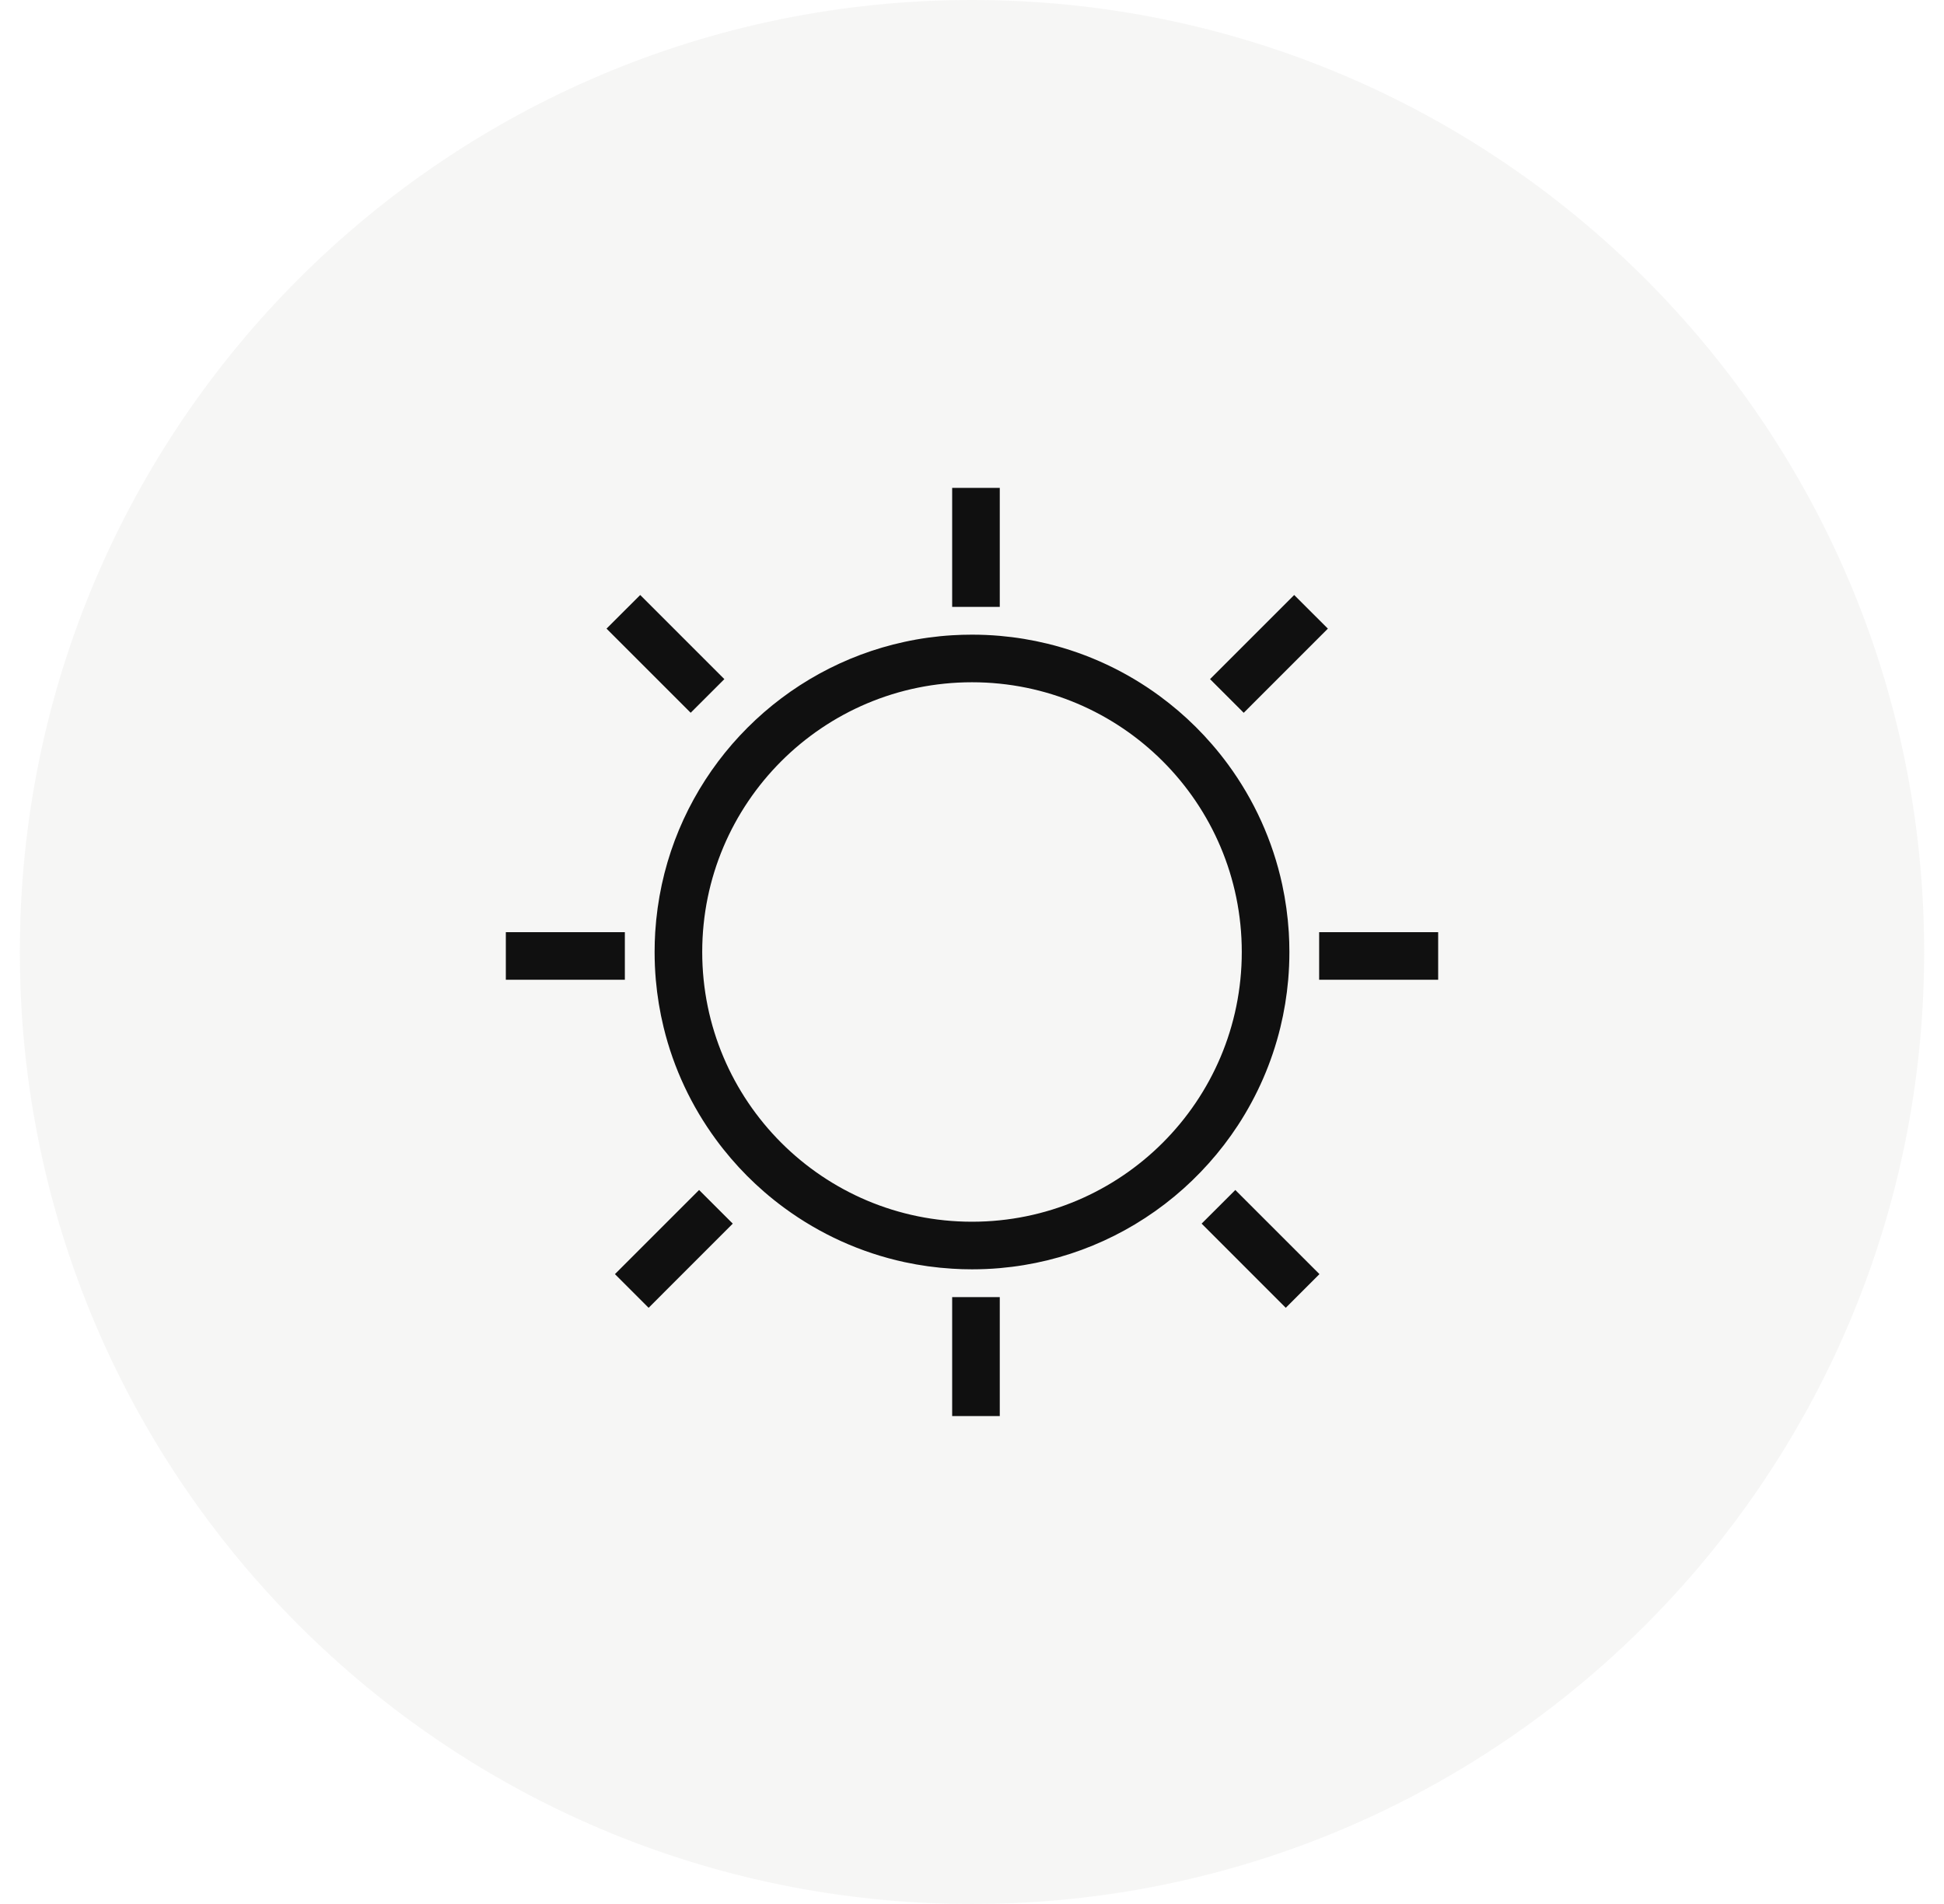
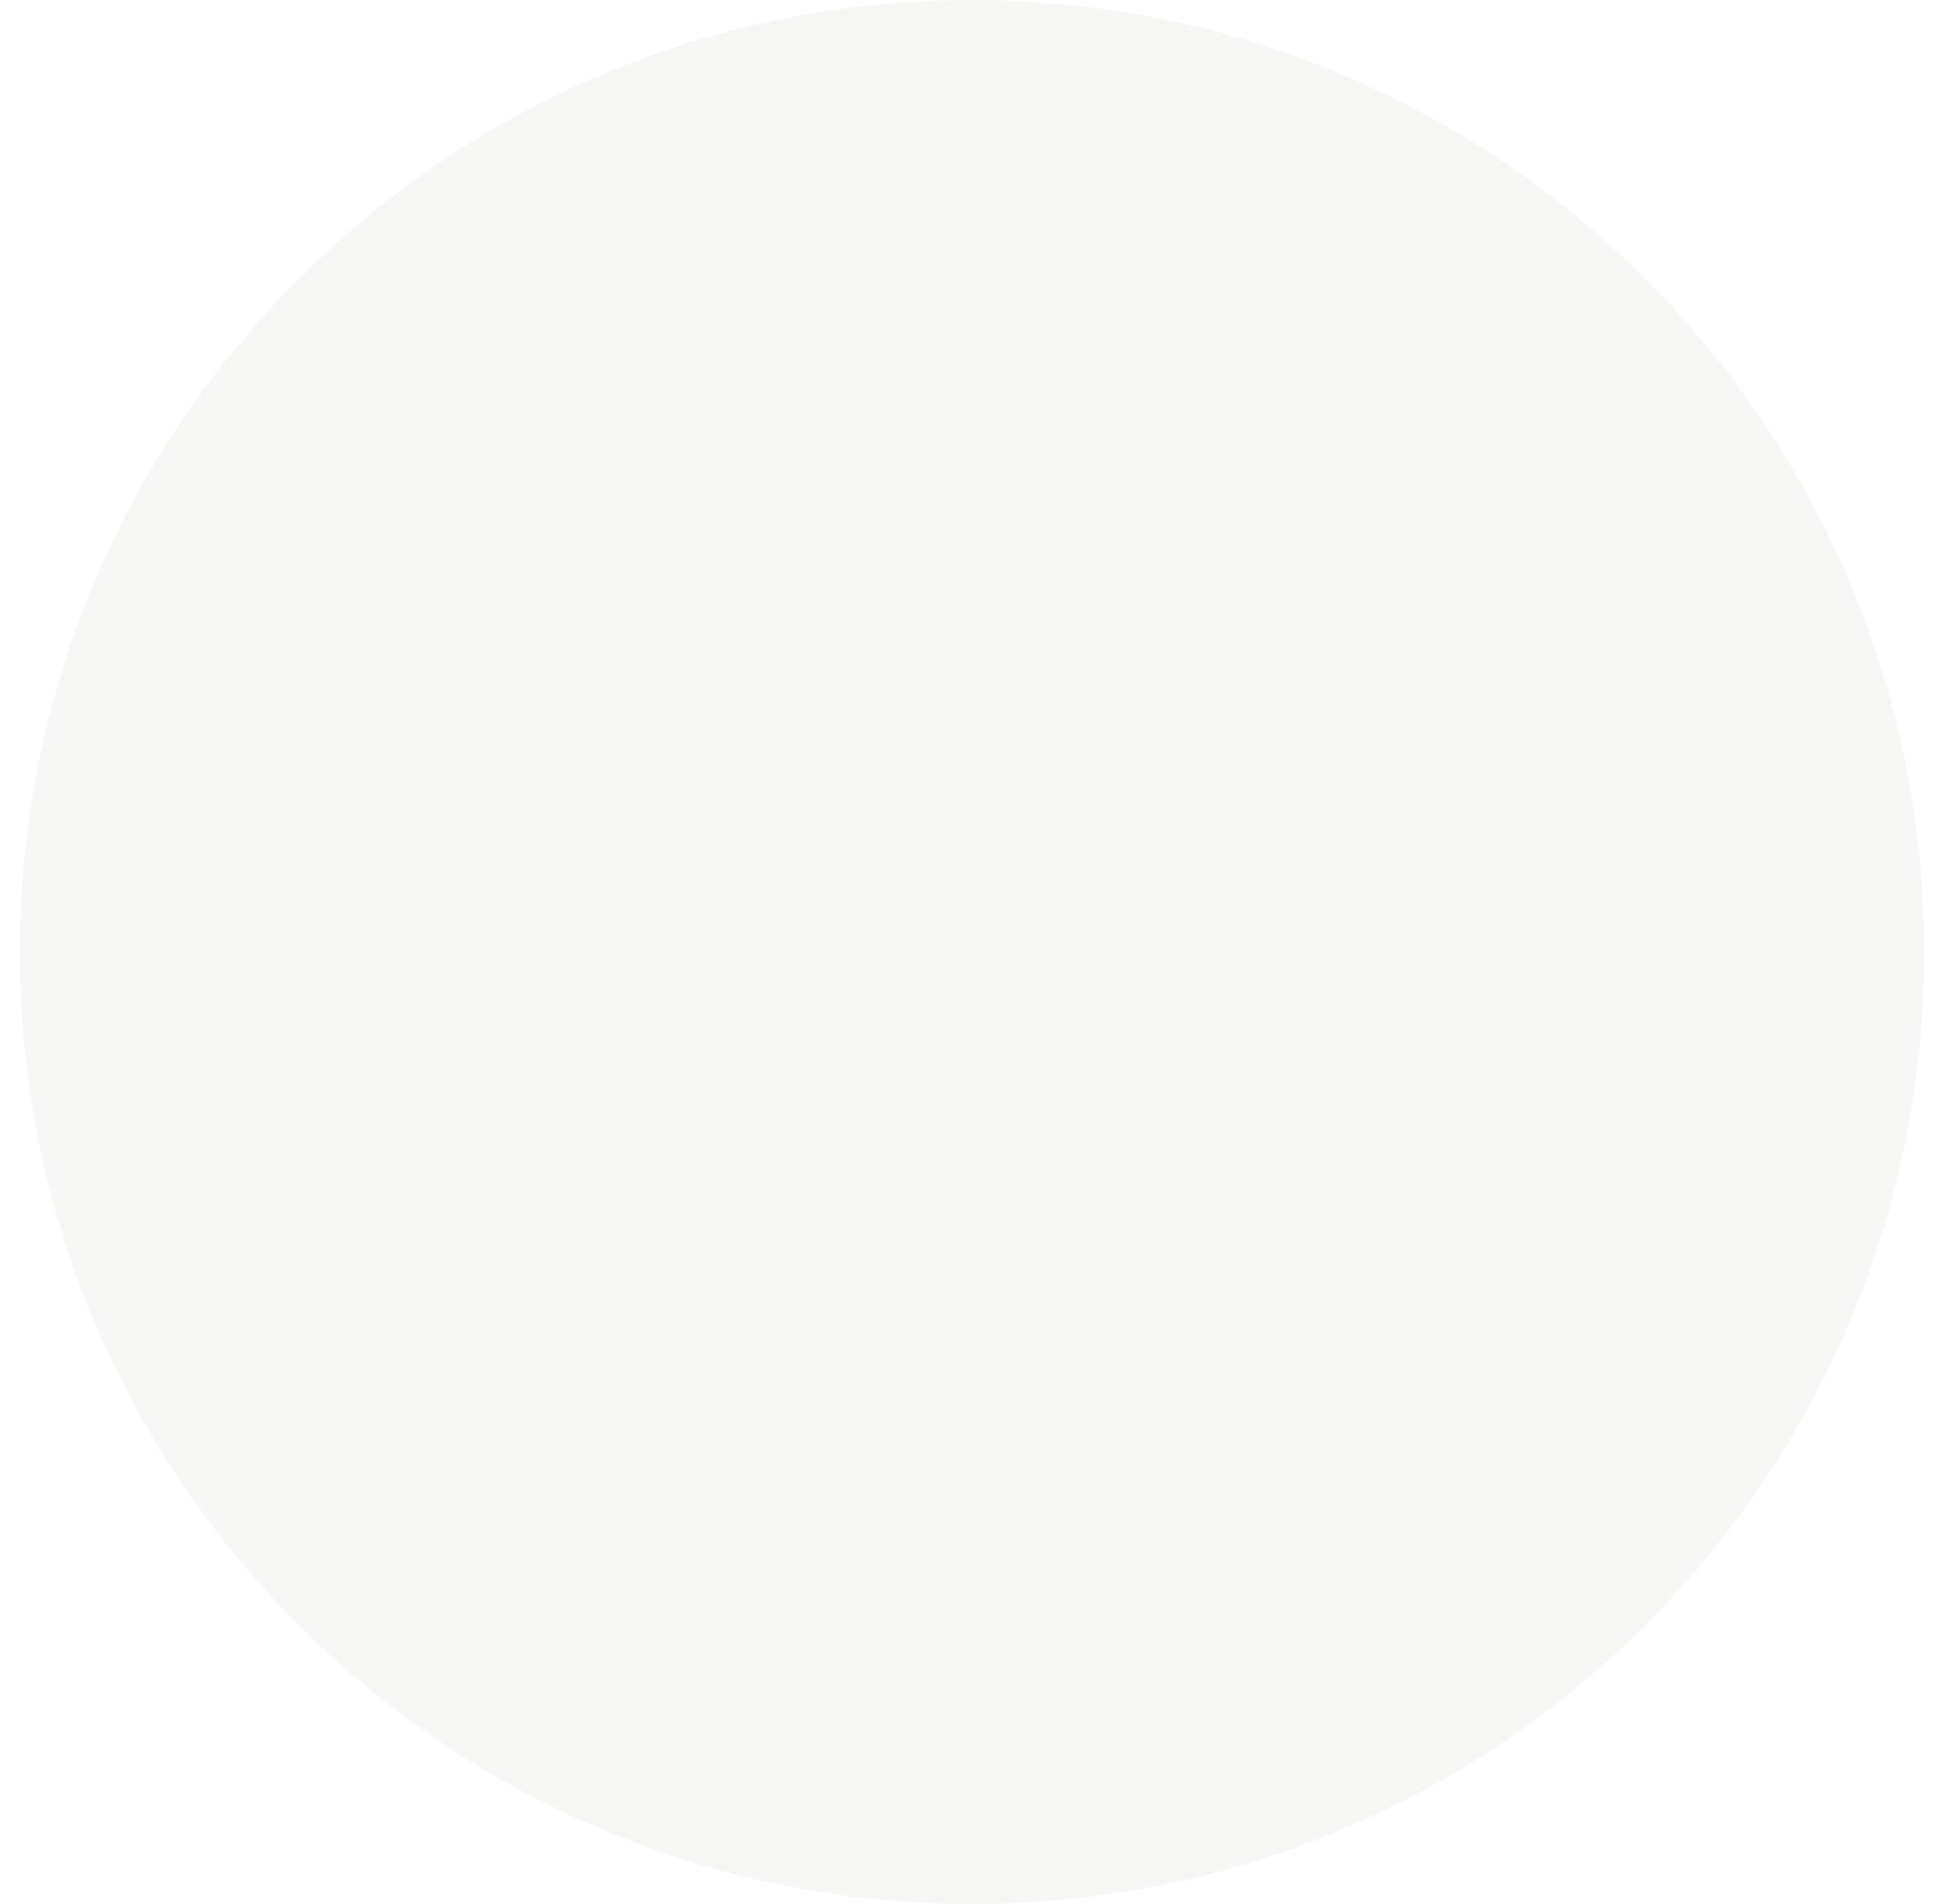
<svg xmlns="http://www.w3.org/2000/svg" width="49" height="48" viewBox="0 0 49 48" fill="none">
-   <path d="M0.5 24C0.5 10.745 11.245 0 24.5 0V0C37.755 0 48.5 10.745 48.5 24V24C48.5 37.255 37.755 48 24.5 48V48C11.245 48 0.5 37.255 0.5 24V24Z" fill="#EAE9E7" fill-opacity="0.4" />
+   <path d="M0.5 24C0.5 10.745 11.245 0 24.5 0V0C37.755 0 48.5 10.745 48.5 24V24C48.5 37.255 37.755 48 24.5 48V48C11.245 48 0.5 37.255 0.5 24V24" fill="#EAE9E7" fill-opacity="0.4" />
  <g clip-path="url(#clip0_19743_105402)">
-     <path fill-rule="evenodd" clip-rule="evenodd" d="M25.2 12.3H24V15.3H25.2V12.3ZM26.4 16.227C26.01 16.132 25.61 16.066 25.2 16.03C24.969 16.01 24.736 16 24.5 16C24.332 16 24.165 16.005 24 16.015C23.591 16.04 23.19 16.096 22.8 16.181C19.746 16.842 17.342 19.246 16.681 22.3C16.597 22.69 16.541 23.091 16.515 23.5C16.505 23.665 16.5 23.832 16.5 24C16.5 24.236 16.51 24.469 16.53 24.7C16.566 25.109 16.632 25.51 16.727 25.9C16.979 26.936 17.433 27.892 18.045 28.726C18.164 28.889 18.29 29.047 18.421 29.2C18.681 29.505 18.964 29.789 19.267 30.051C19.43 30.192 19.599 30.327 19.774 30.455C20.661 31.106 21.687 31.578 22.8 31.819C23.19 31.903 23.591 31.959 24 31.984C24.165 31.995 24.332 32 24.5 32C24.736 32 24.969 31.99 25.2 31.97C25.61 31.934 26.01 31.868 26.4 31.773C27.188 31.581 27.931 31.272 28.608 30.866C28.958 30.656 29.29 30.421 29.602 30.162C29.91 29.907 30.199 29.628 30.466 29.329C30.735 29.029 30.981 28.708 31.203 28.369C31.69 27.623 32.056 26.791 32.273 25.9C32.368 25.51 32.434 25.109 32.47 24.7C32.49 24.469 32.5 24.236 32.5 24C32.5 23.832 32.495 23.665 32.485 23.5C32.459 23.091 32.403 22.69 32.319 22.3C32.078 21.187 31.606 20.161 30.955 19.273C30.827 19.099 30.693 18.93 30.551 18.767C30.289 18.464 30.005 18.181 29.701 17.921C29.547 17.79 29.389 17.664 29.227 17.545C28.393 16.933 27.436 16.479 26.4 16.227ZM30.5 17.121L31.349 17.97L33.47 15.848L32.621 15L30.5 17.121ZM33.25 23.5V24.7H36.25V23.5H33.25ZM31.137 30L30.288 30.848L32.409 32.97L33.258 32.121L31.137 30ZM25.2 32.7H24V35.7H25.2V32.7ZM18.47 30.848L17.621 30L15.5 32.121L16.349 32.97L18.47 30.848ZM15.75 24.7V23.5H12.75V24.7H15.75ZM17.409 17.969L15.288 15.848L16.137 15L18.258 17.121L17.409 17.969ZM24.5 30.8C28.256 30.8 31.3 27.755 31.3 24C31.3 20.244 28.256 17.2 24.5 17.2C20.744 17.2 17.7 20.244 17.7 24C17.7 27.755 20.744 30.8 24.5 30.8Z" fill="#101010" />
-   </g>
+     </g>
  <defs>
    <clipPath id="clip0_19743_105402">
      <rect width="24" height="24" fill="white" transform="translate(12.5 12)" />
    </clipPath>
  </defs>
</svg>